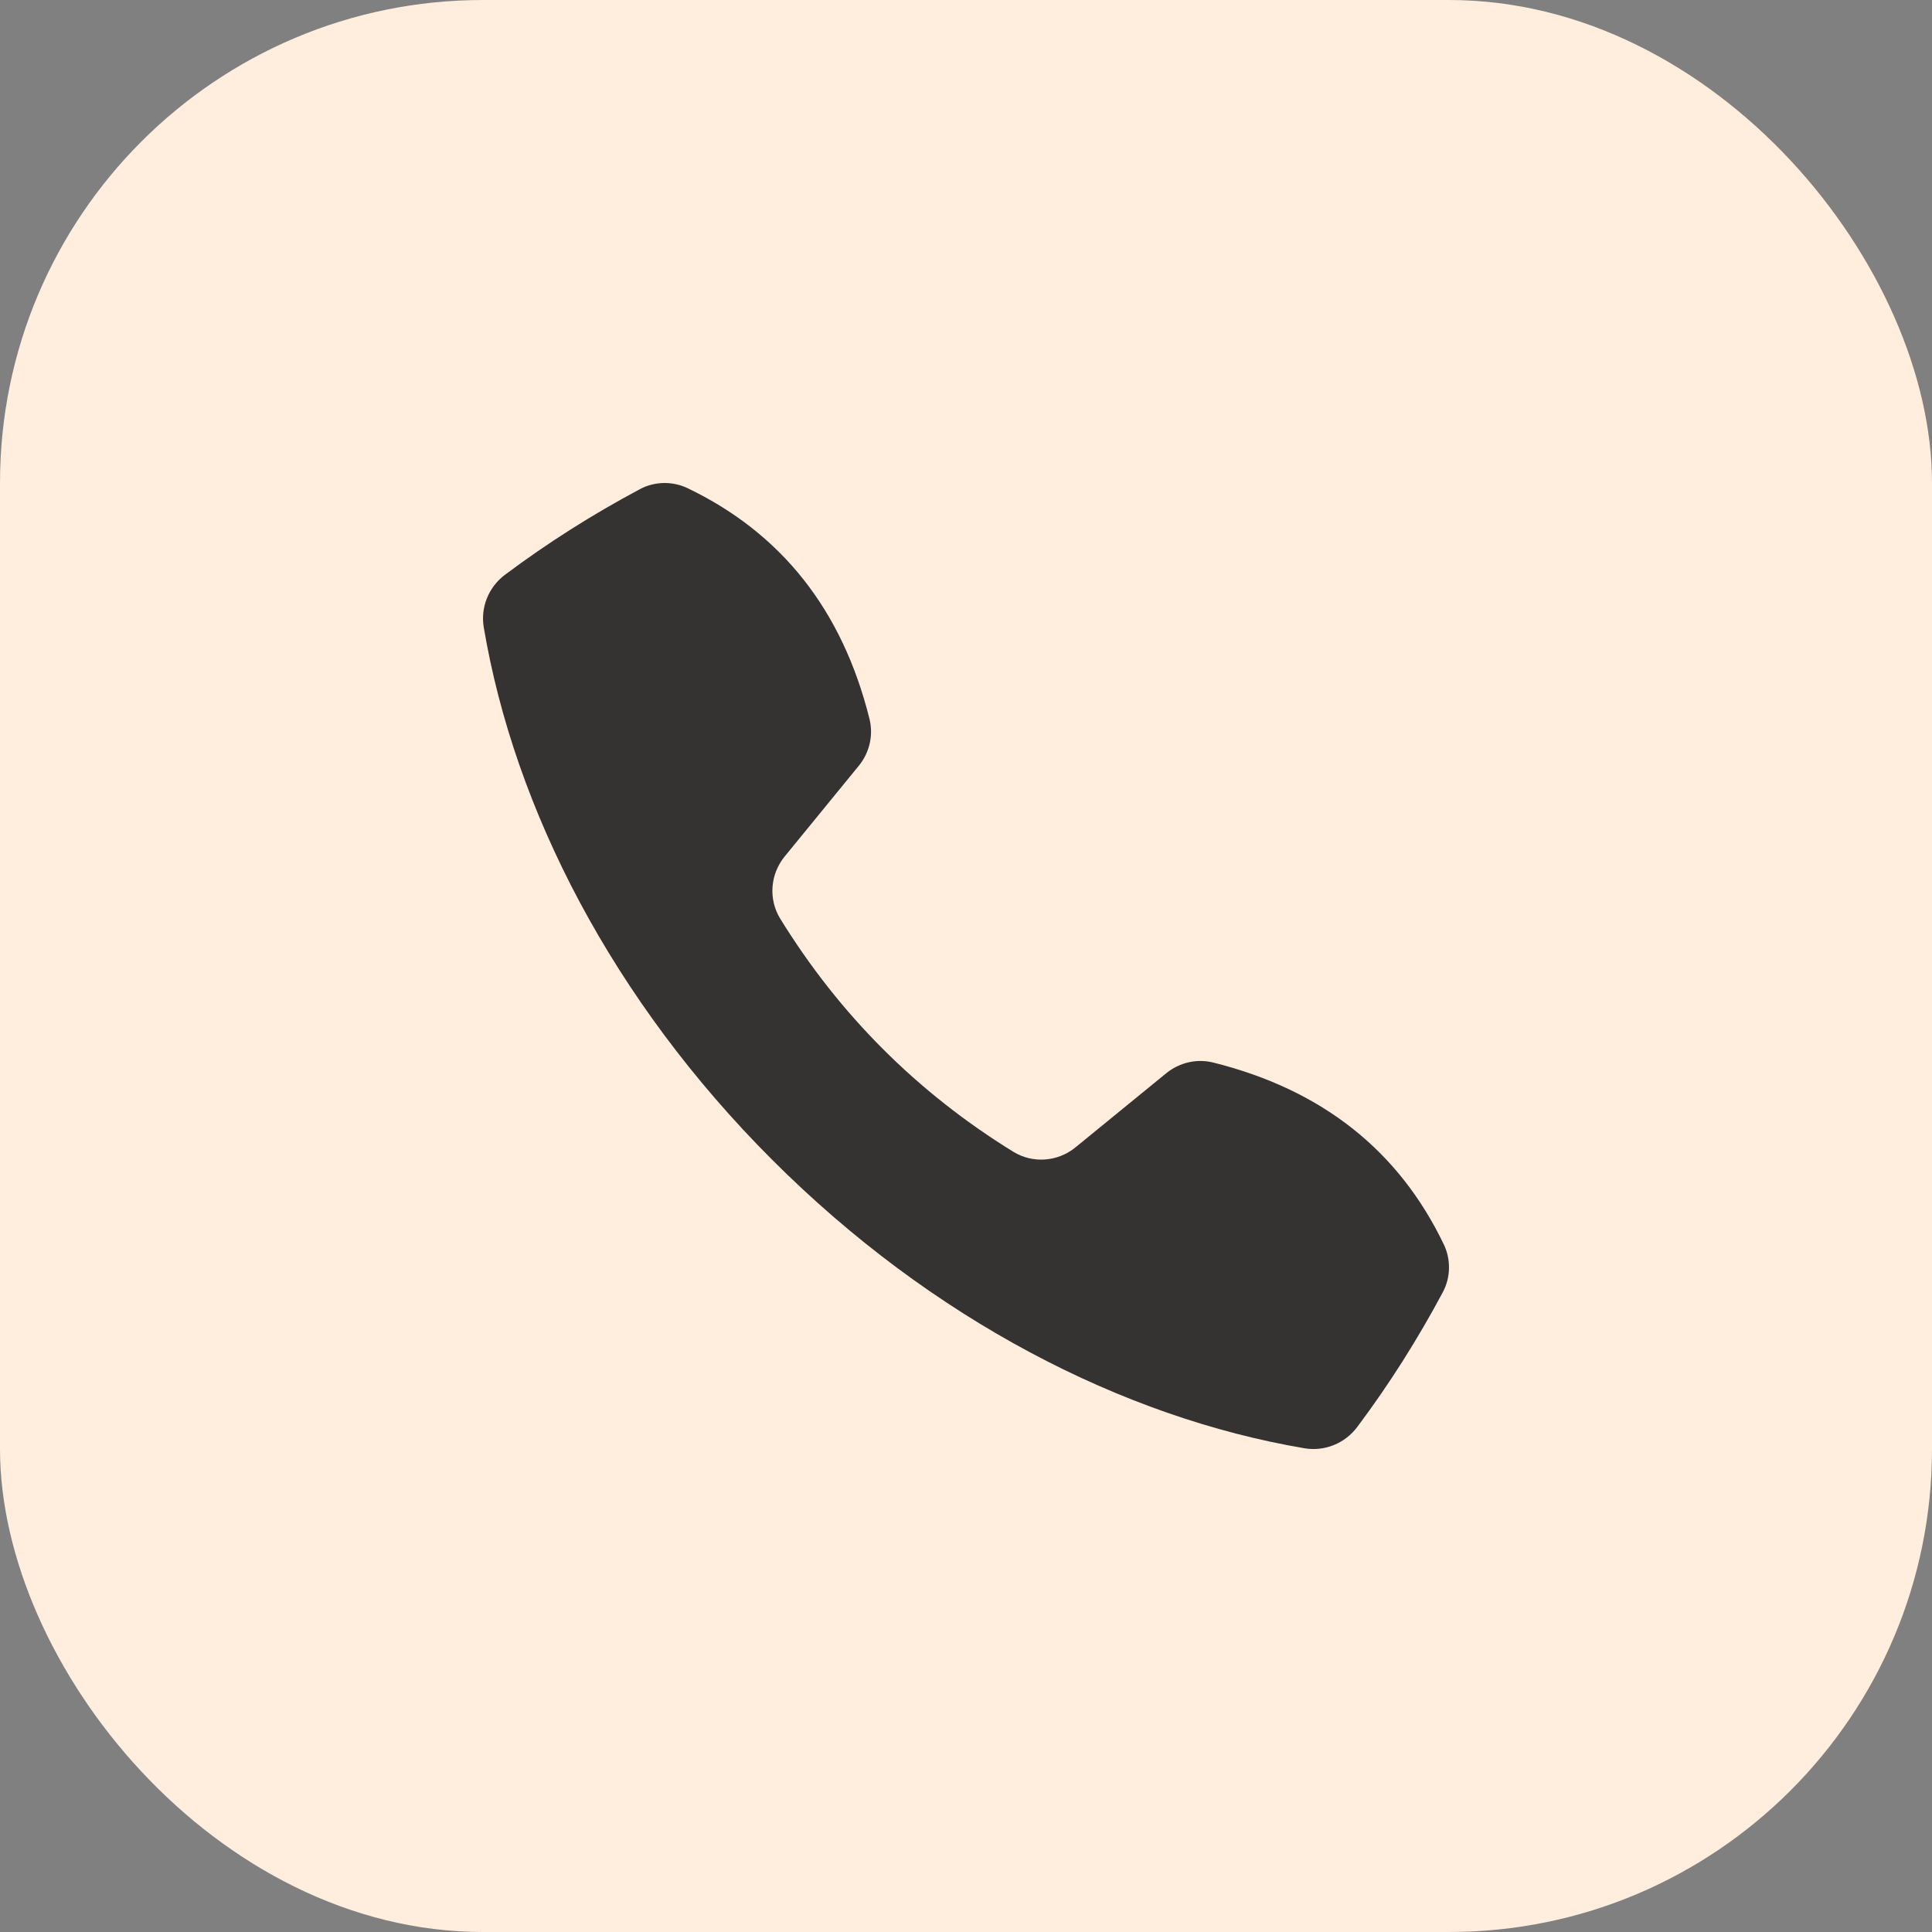
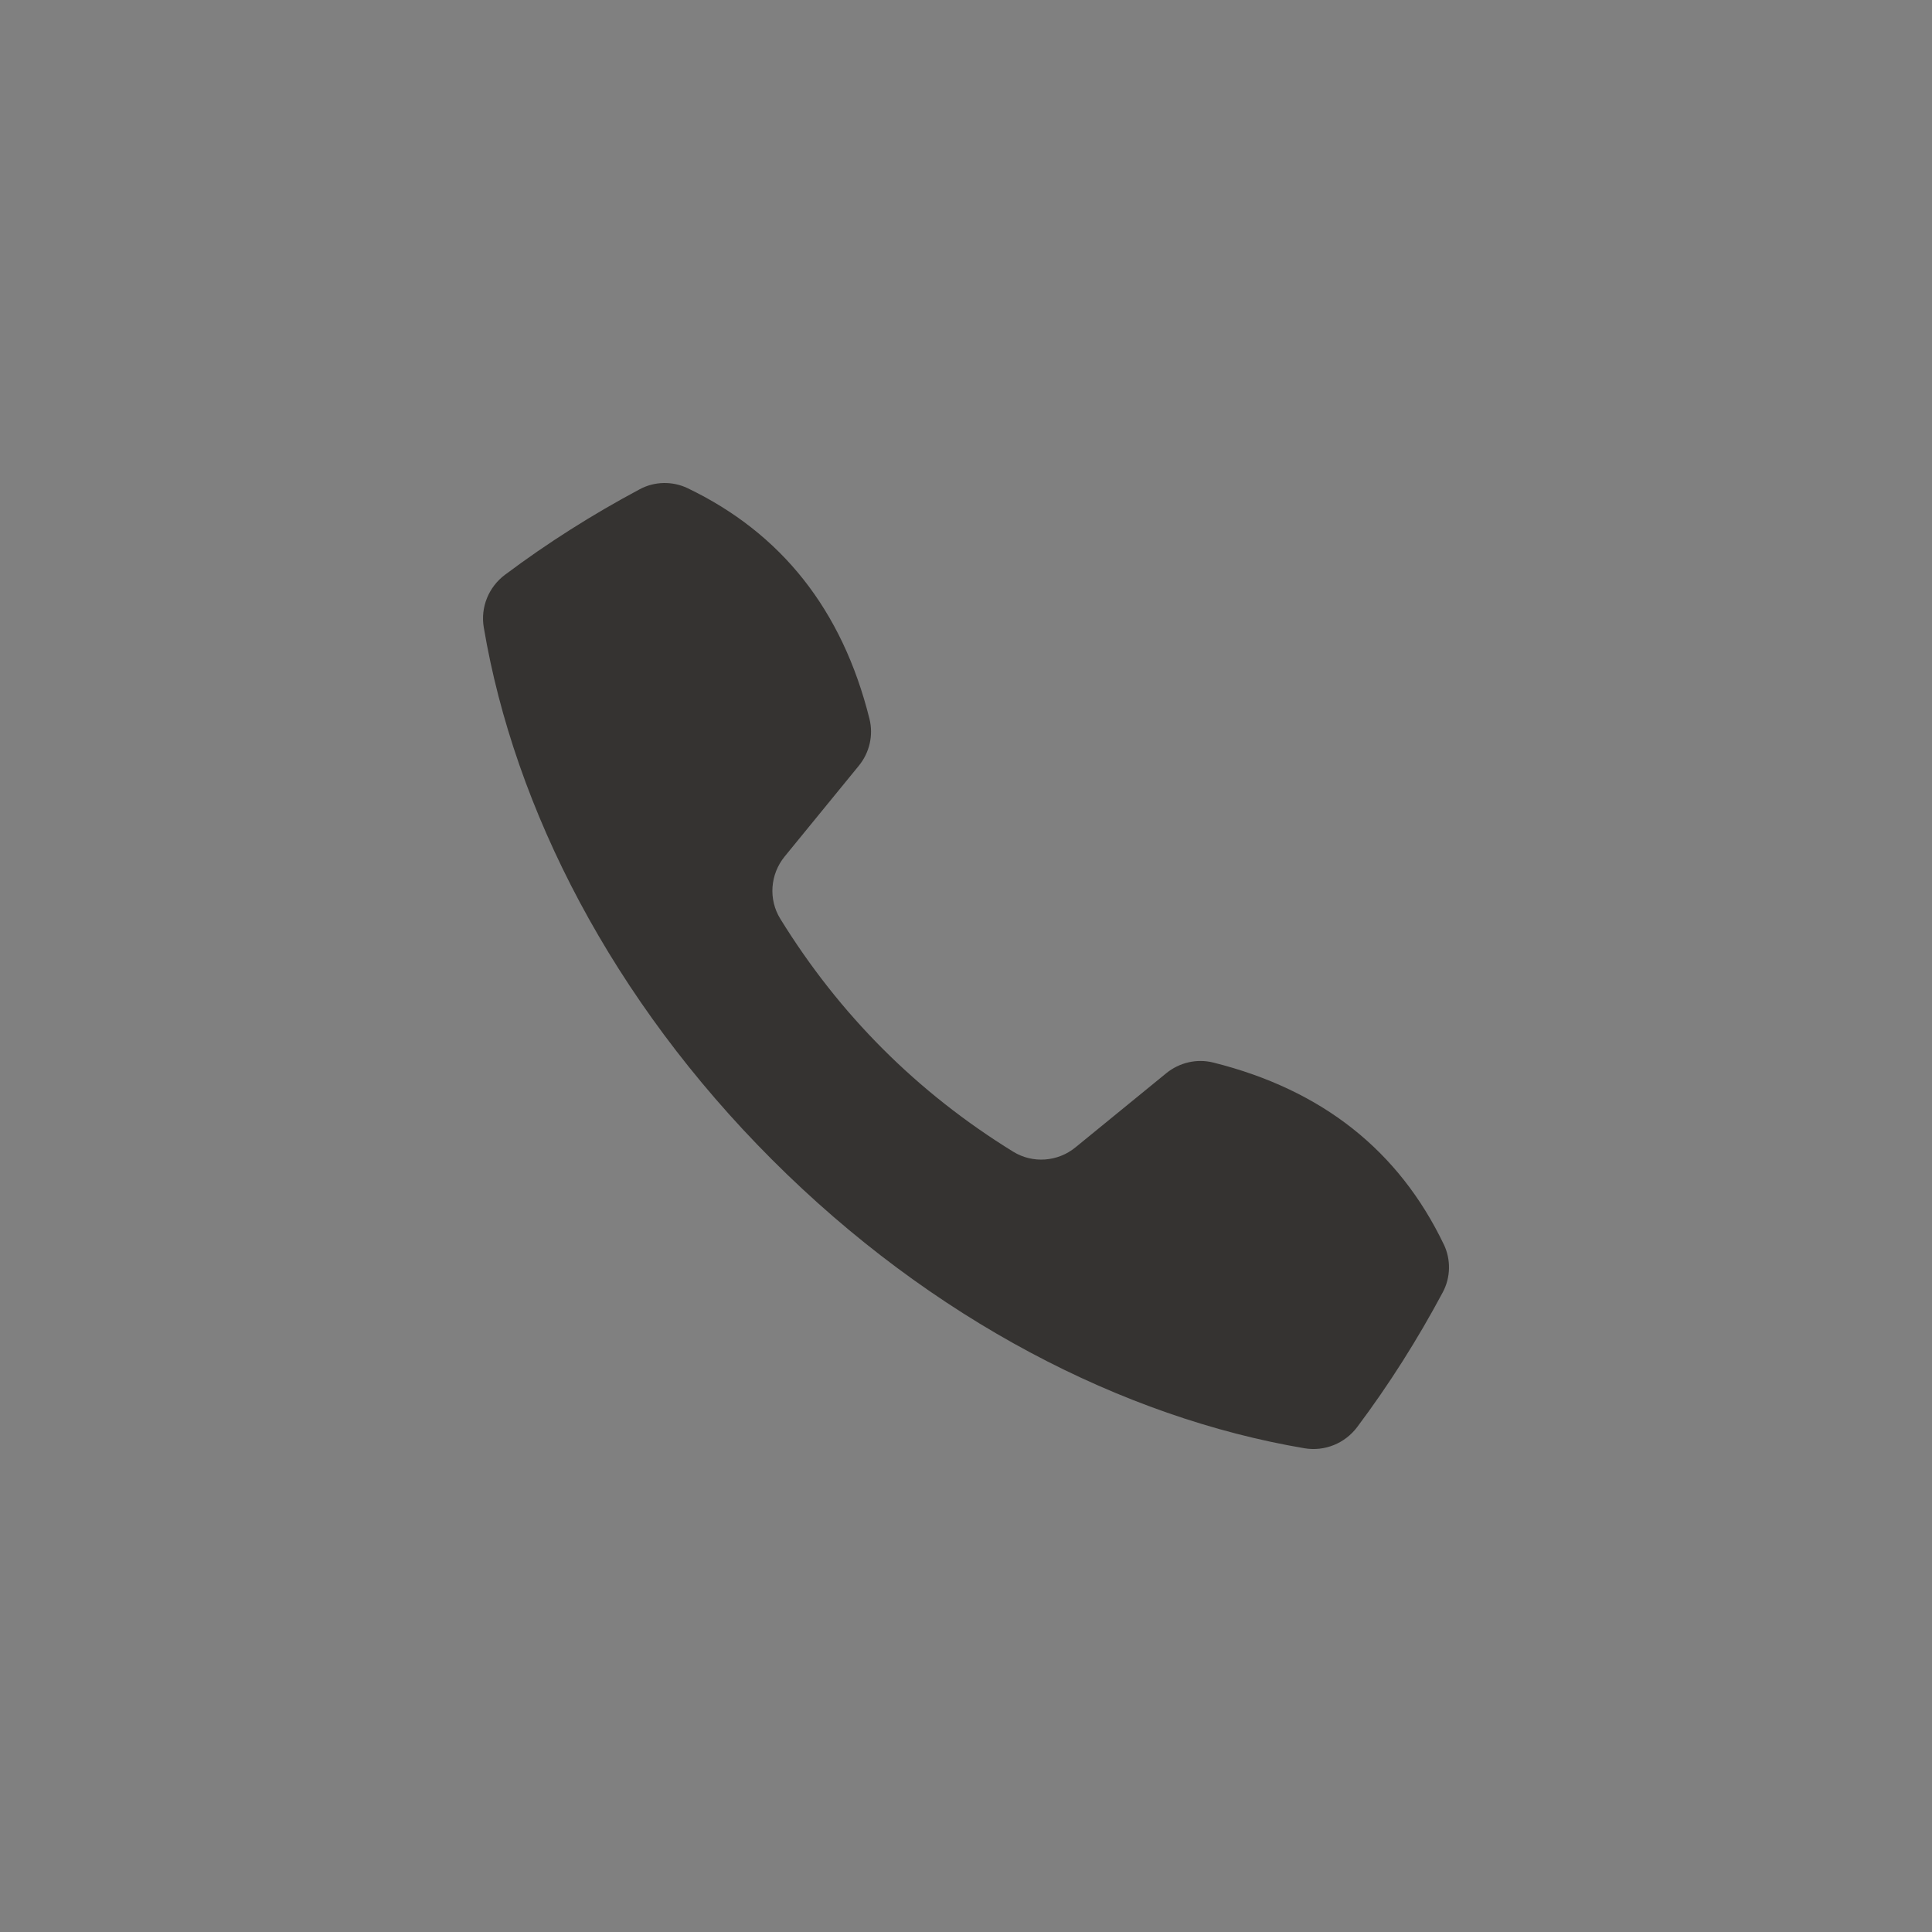
<svg xmlns="http://www.w3.org/2000/svg" width="32" height="32" viewBox="0 0 32 32" fill="none">
  <rect x="0" y="0" width="32" height="32" fill="#808080" stroke="none" />
-   <rect width="32" height="32" rx="8" fill="#FFEDDD" />
  <path d="M23.915 20.614C23.172 19.063 21.905 18.051 20.095 17.599C19.823 17.531 19.534 17.599 19.317 17.776L17.813 19.004C17.52 19.244 17.105 19.275 16.782 19.076C15.192 18.095 13.905 16.808 12.924 15.218C12.725 14.896 12.756 14.481 12.996 14.187L14.224 12.684C14.402 12.467 14.469 12.178 14.401 11.906C13.95 10.096 12.938 8.829 11.387 8.085C11.136 7.966 10.841 7.972 10.597 8.103C9.817 8.519 9.07 8.991 8.363 9.521C8.093 9.724 7.956 10.059 8.013 10.393C8.521 13.403 10.147 16.568 12.79 19.21C15.432 21.853 18.597 23.479 21.607 23.988C21.941 24.044 22.276 23.907 22.479 23.637C23.009 22.93 23.481 22.183 23.897 21.404C24.028 21.159 24.034 20.864 23.915 20.613L23.915 20.614Z" fill="#353331" />
</svg>